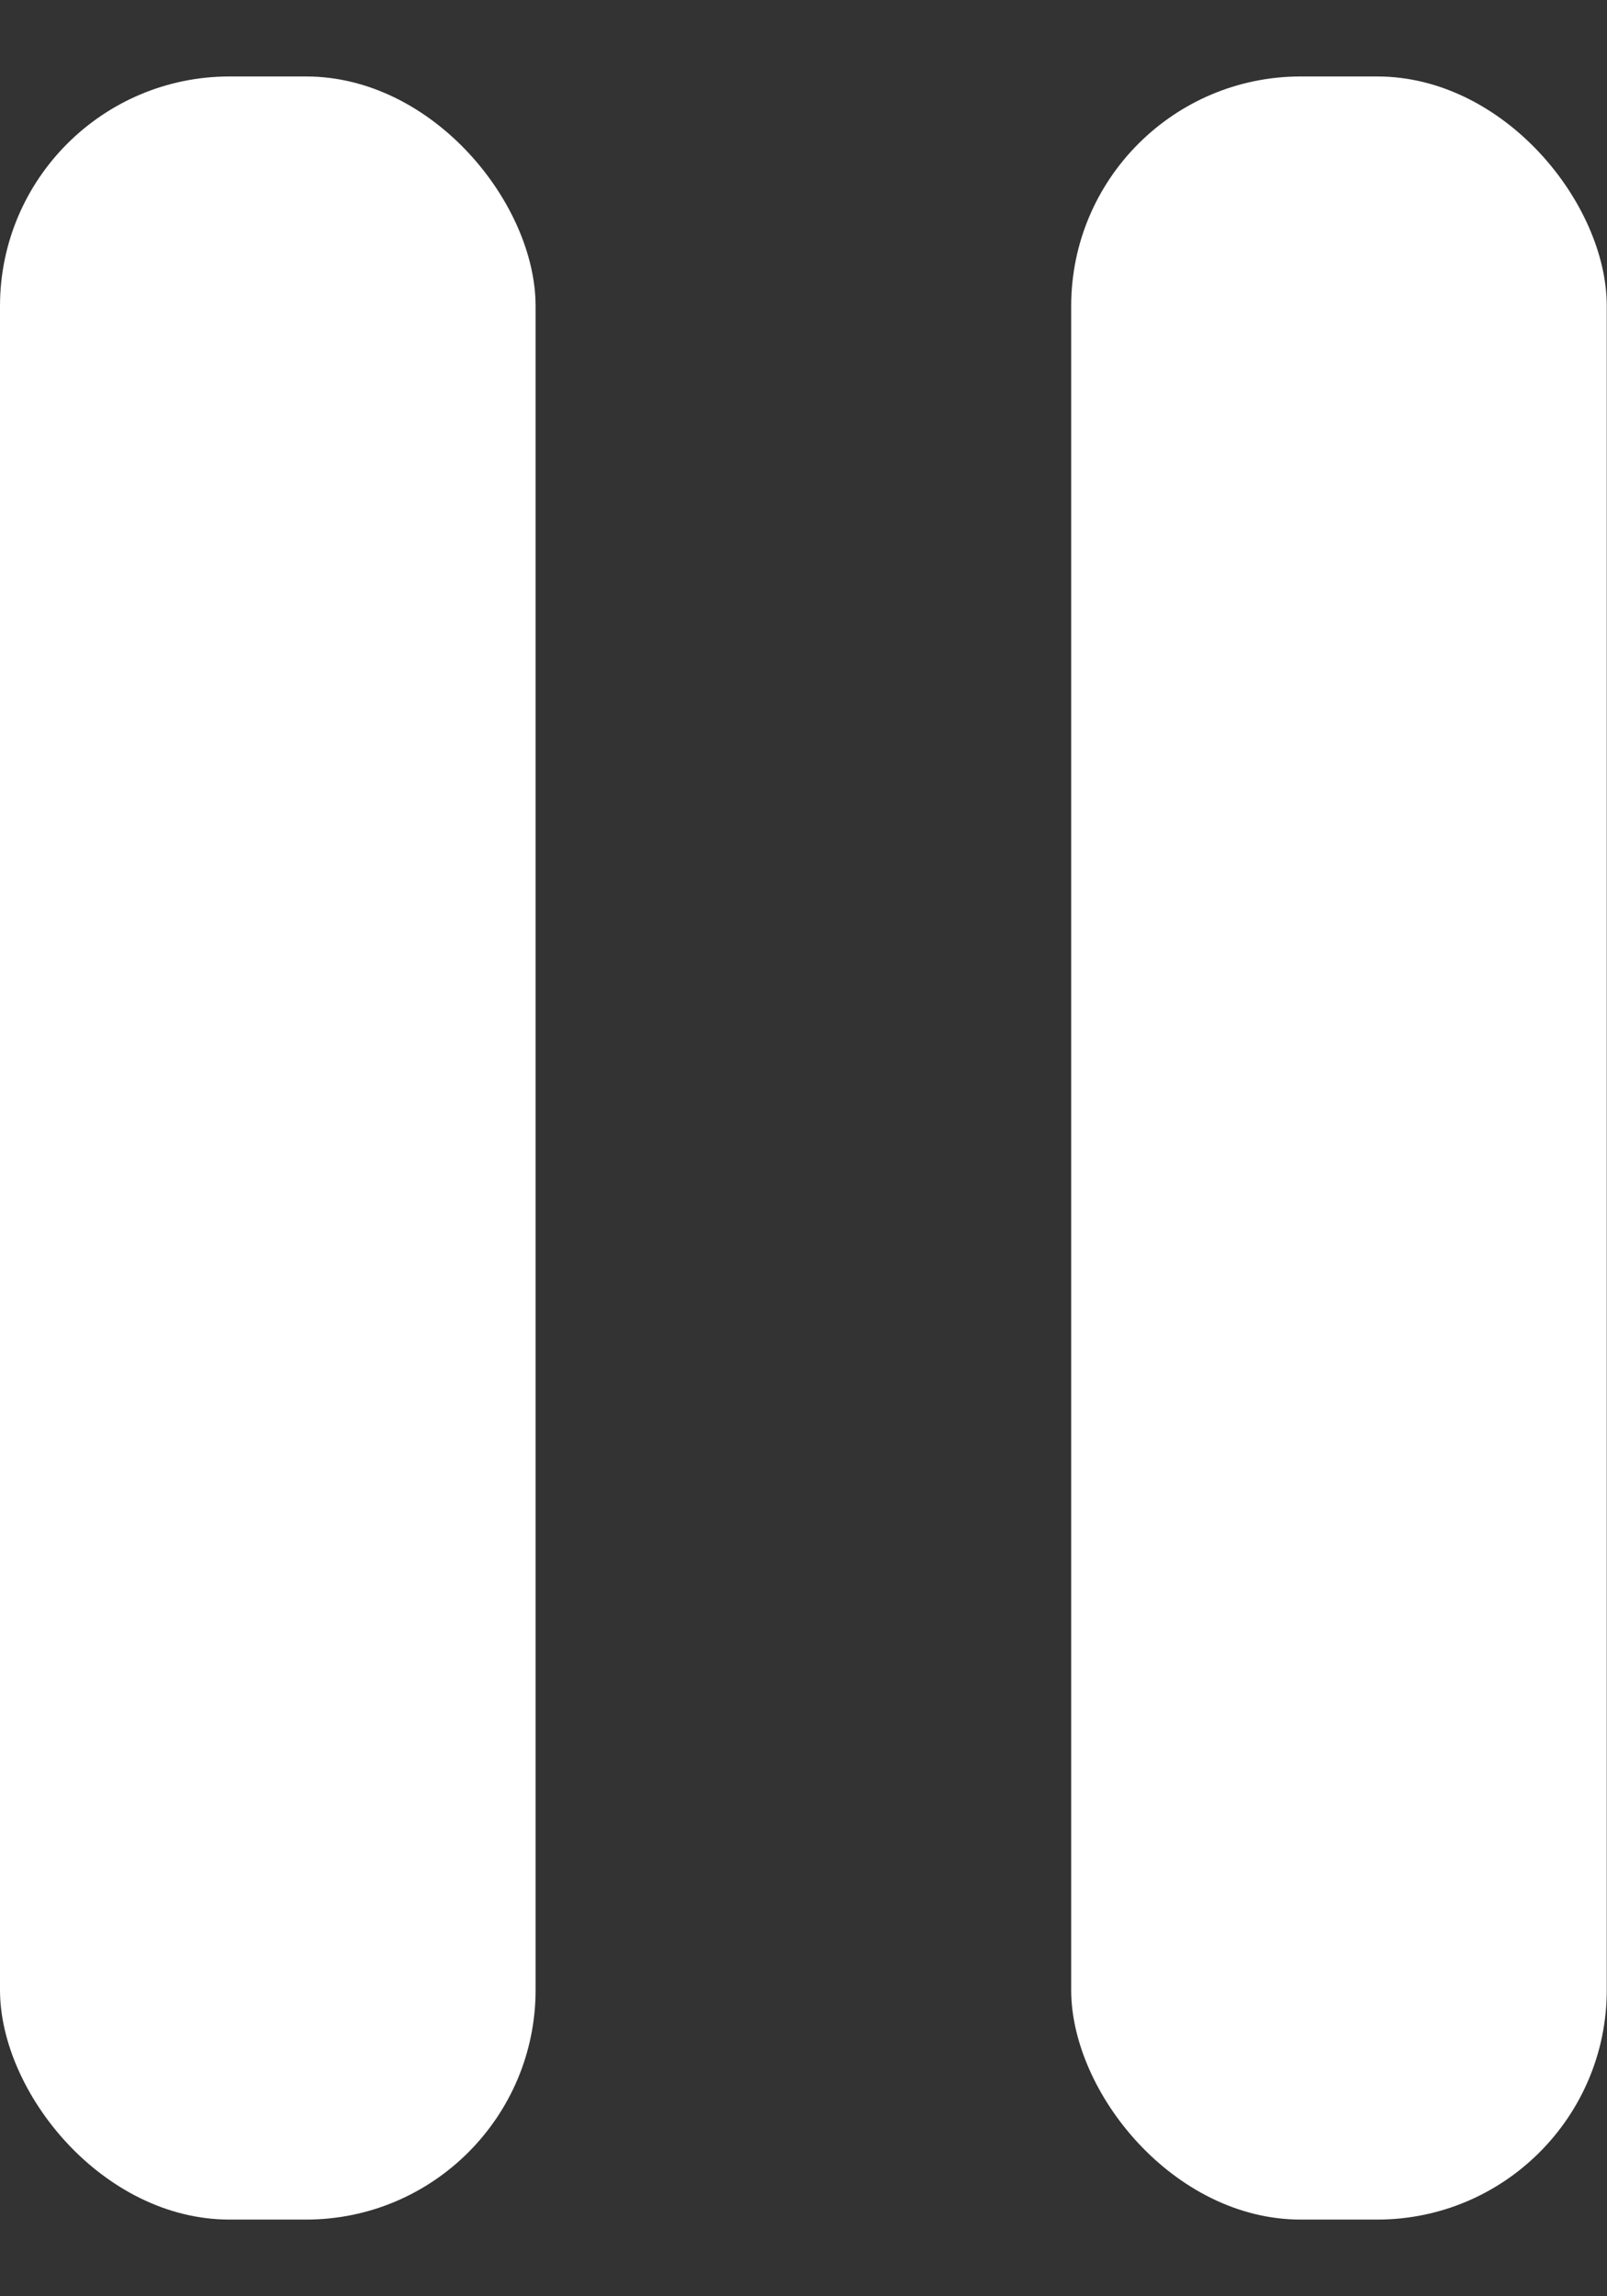
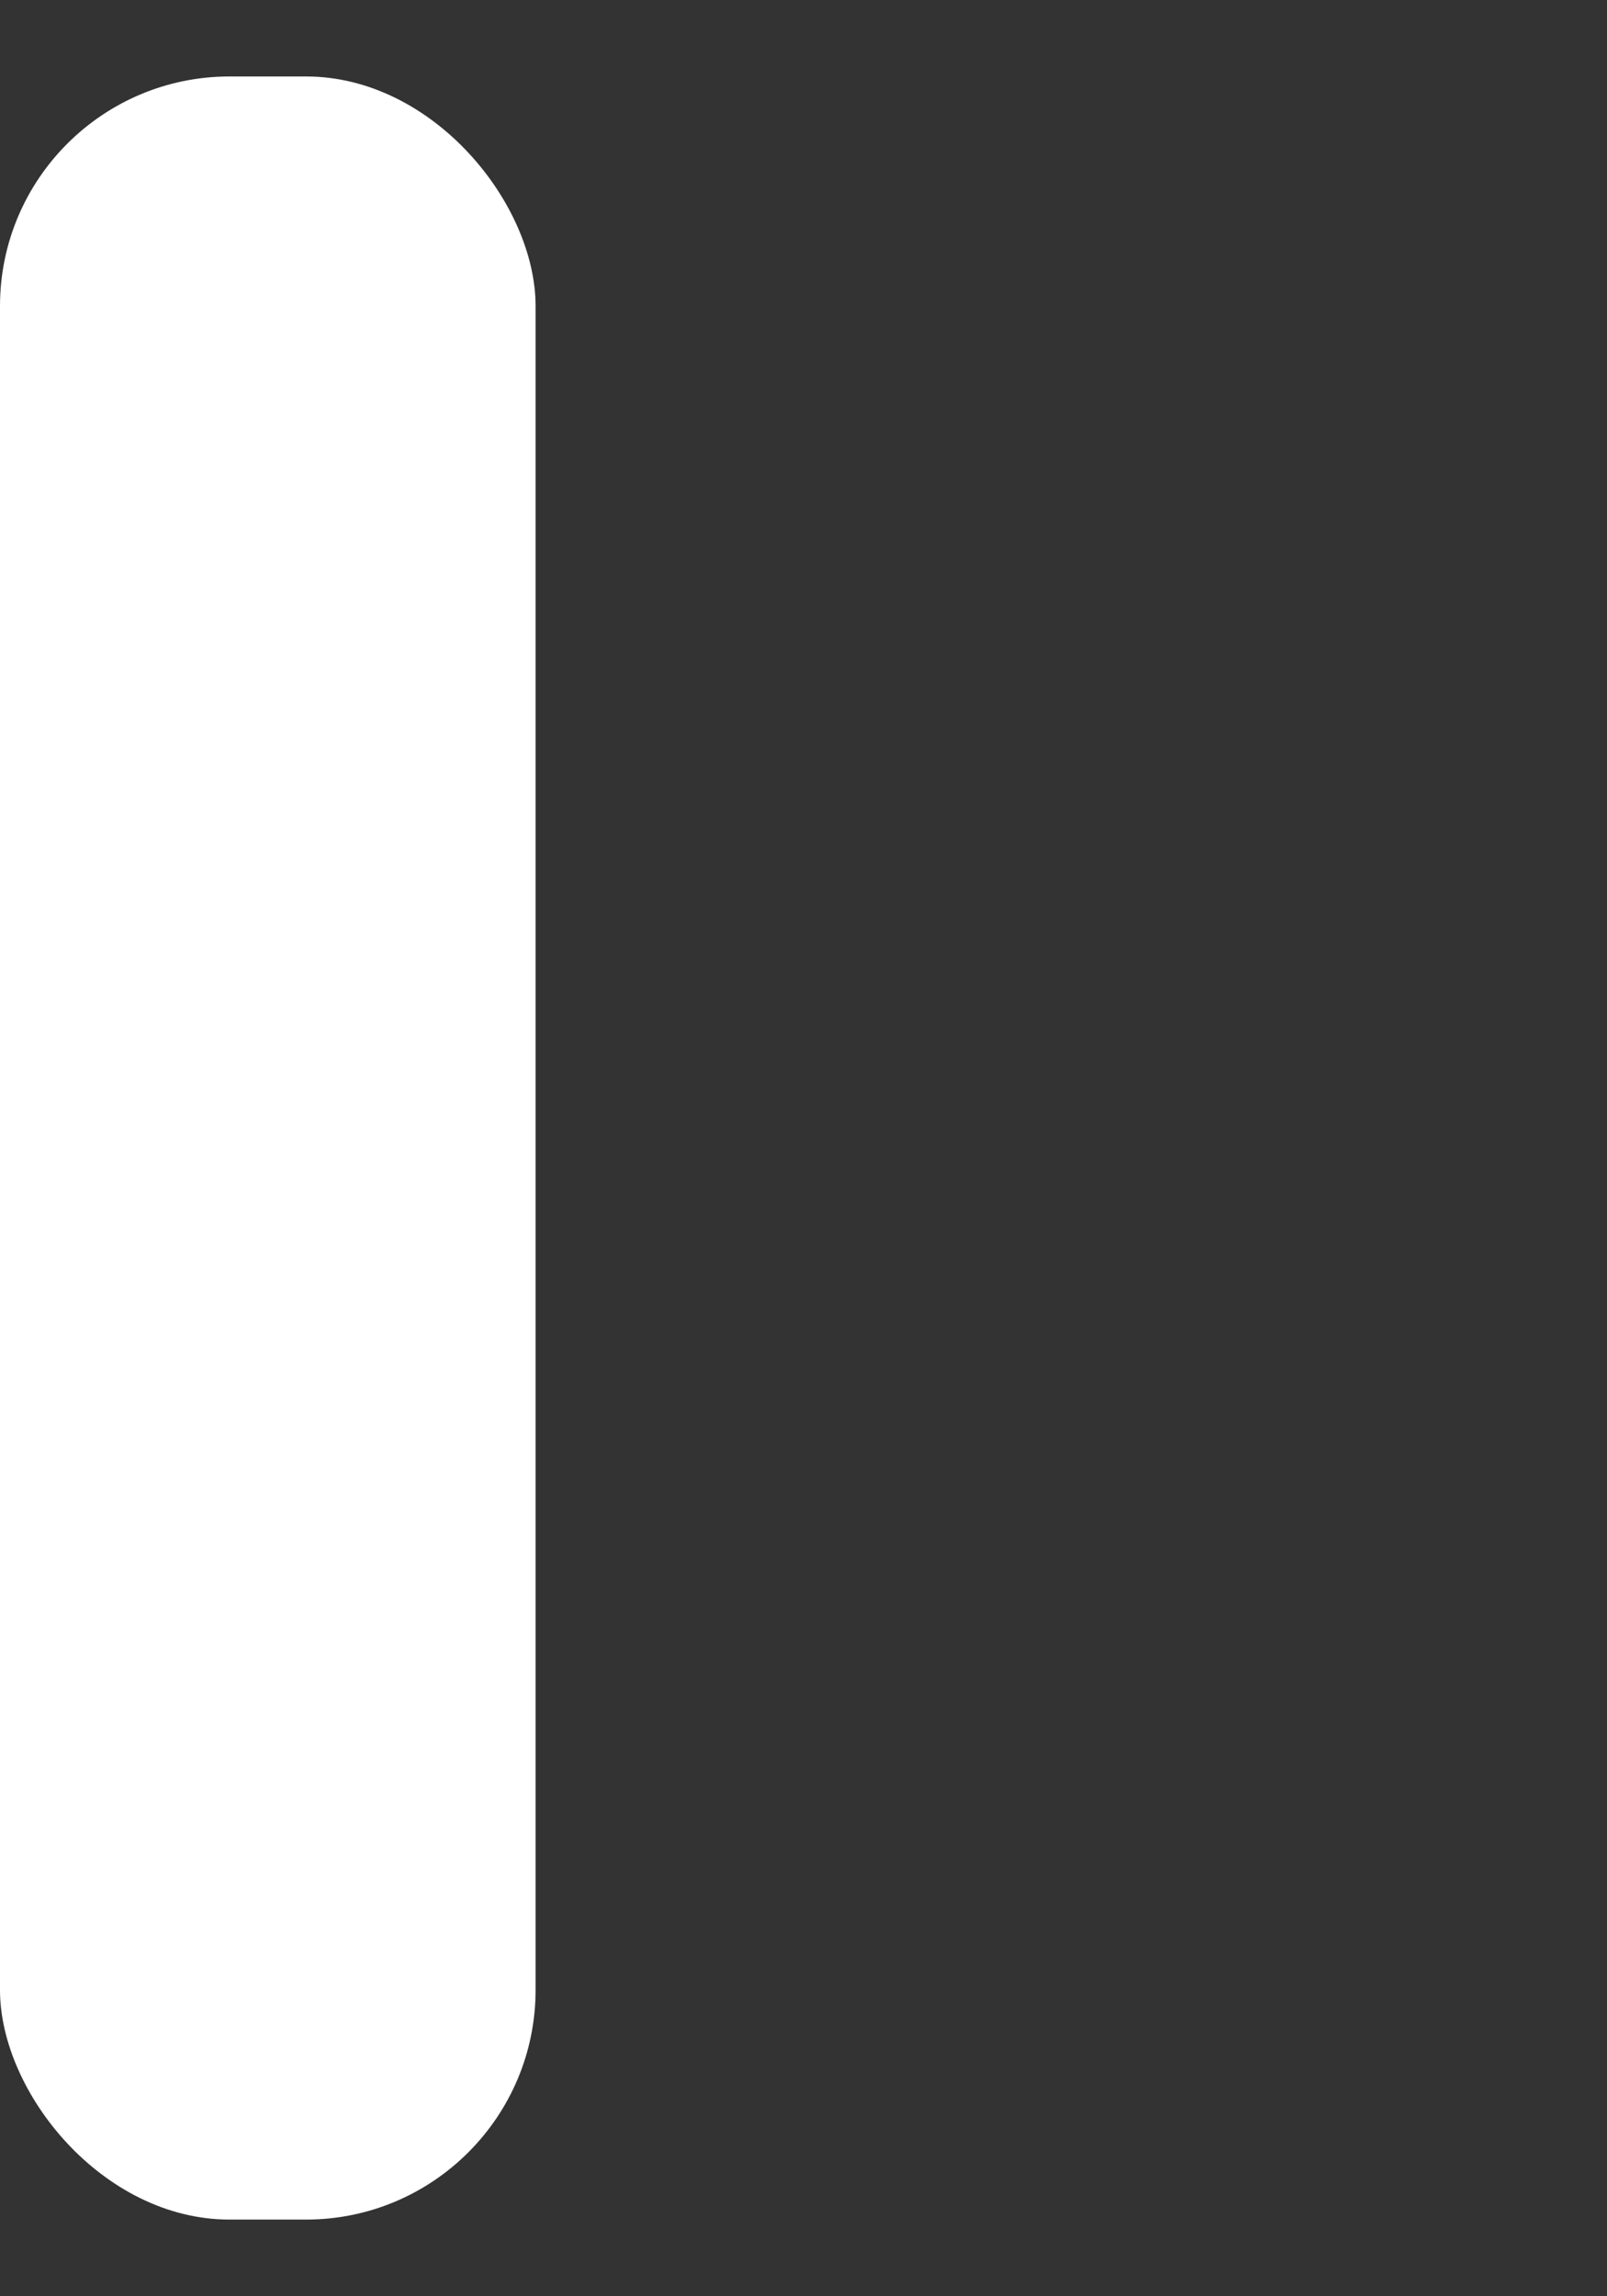
<svg xmlns="http://www.w3.org/2000/svg" width="7" height="10" viewBox="0 0 7 10" fill="none">
  <rect x="0" y="0" width="7" height="10" fill="#333333" stroke="none" />
  <rect y="0.333" width="2.333" height="9.333" rx="1" fill="white" />
-   <rect x="4.666" y="0.333" width="2.333" height="9.333" rx="1" fill="white" />
</svg>